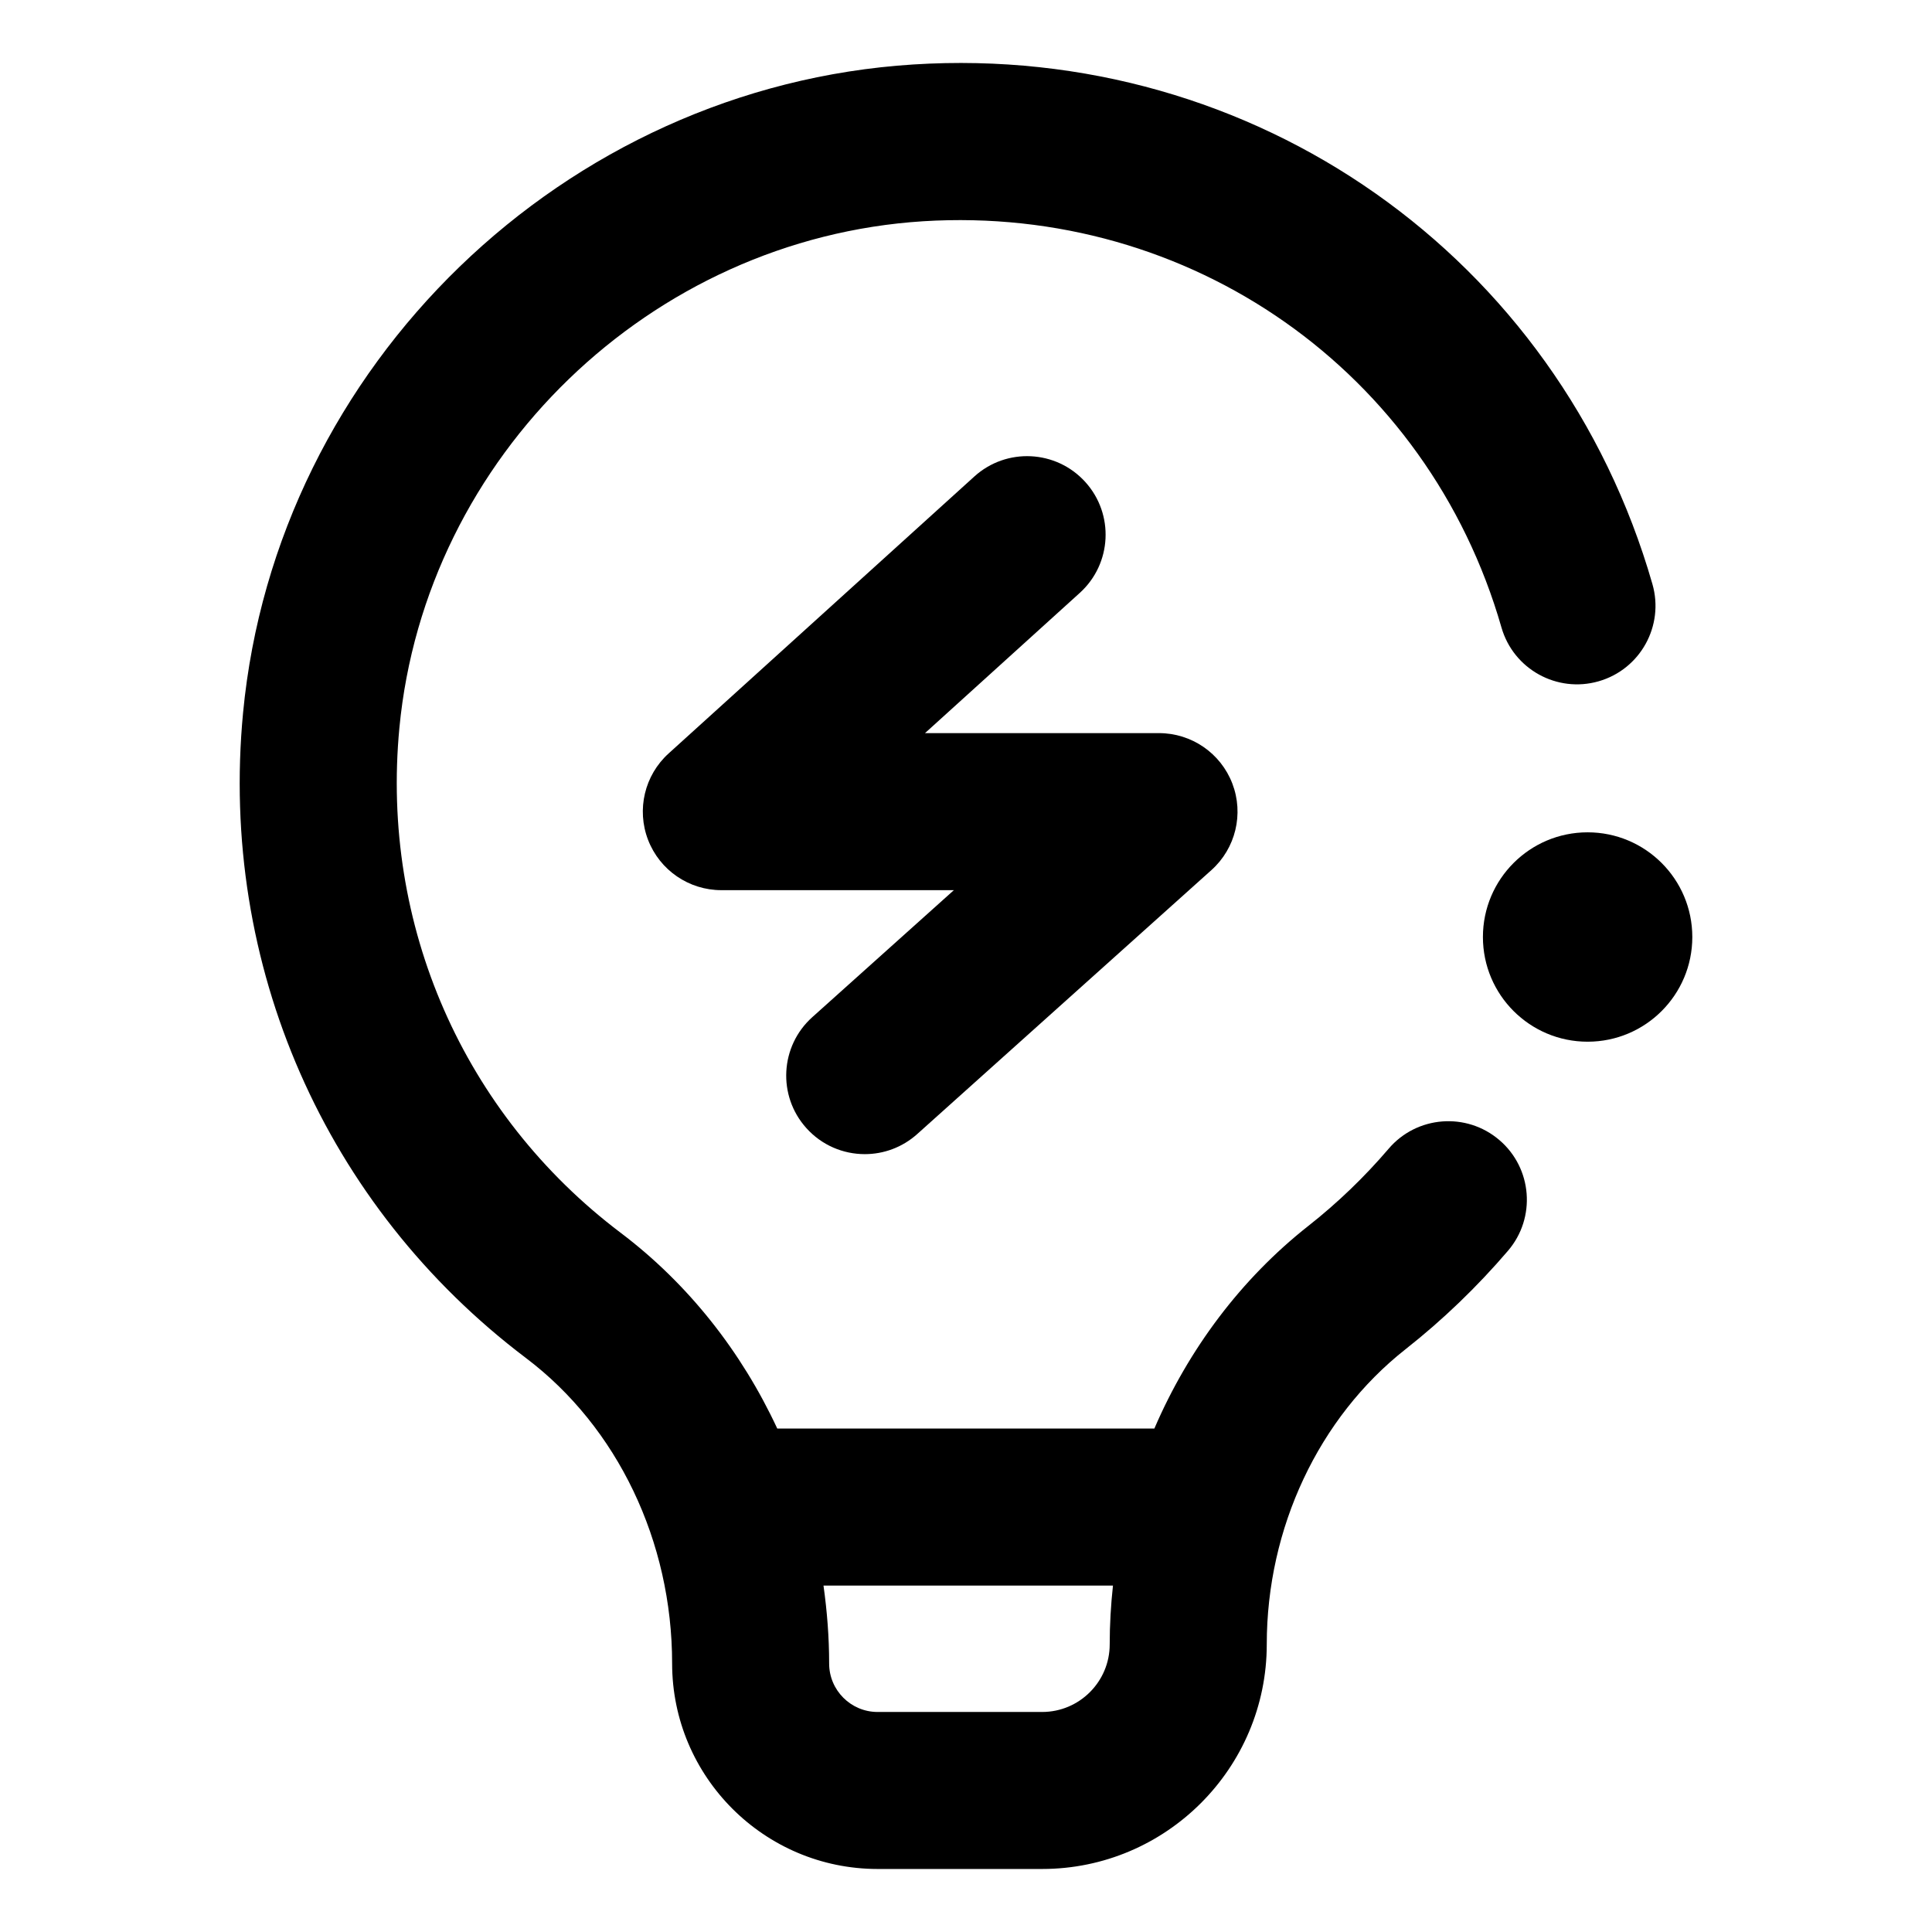
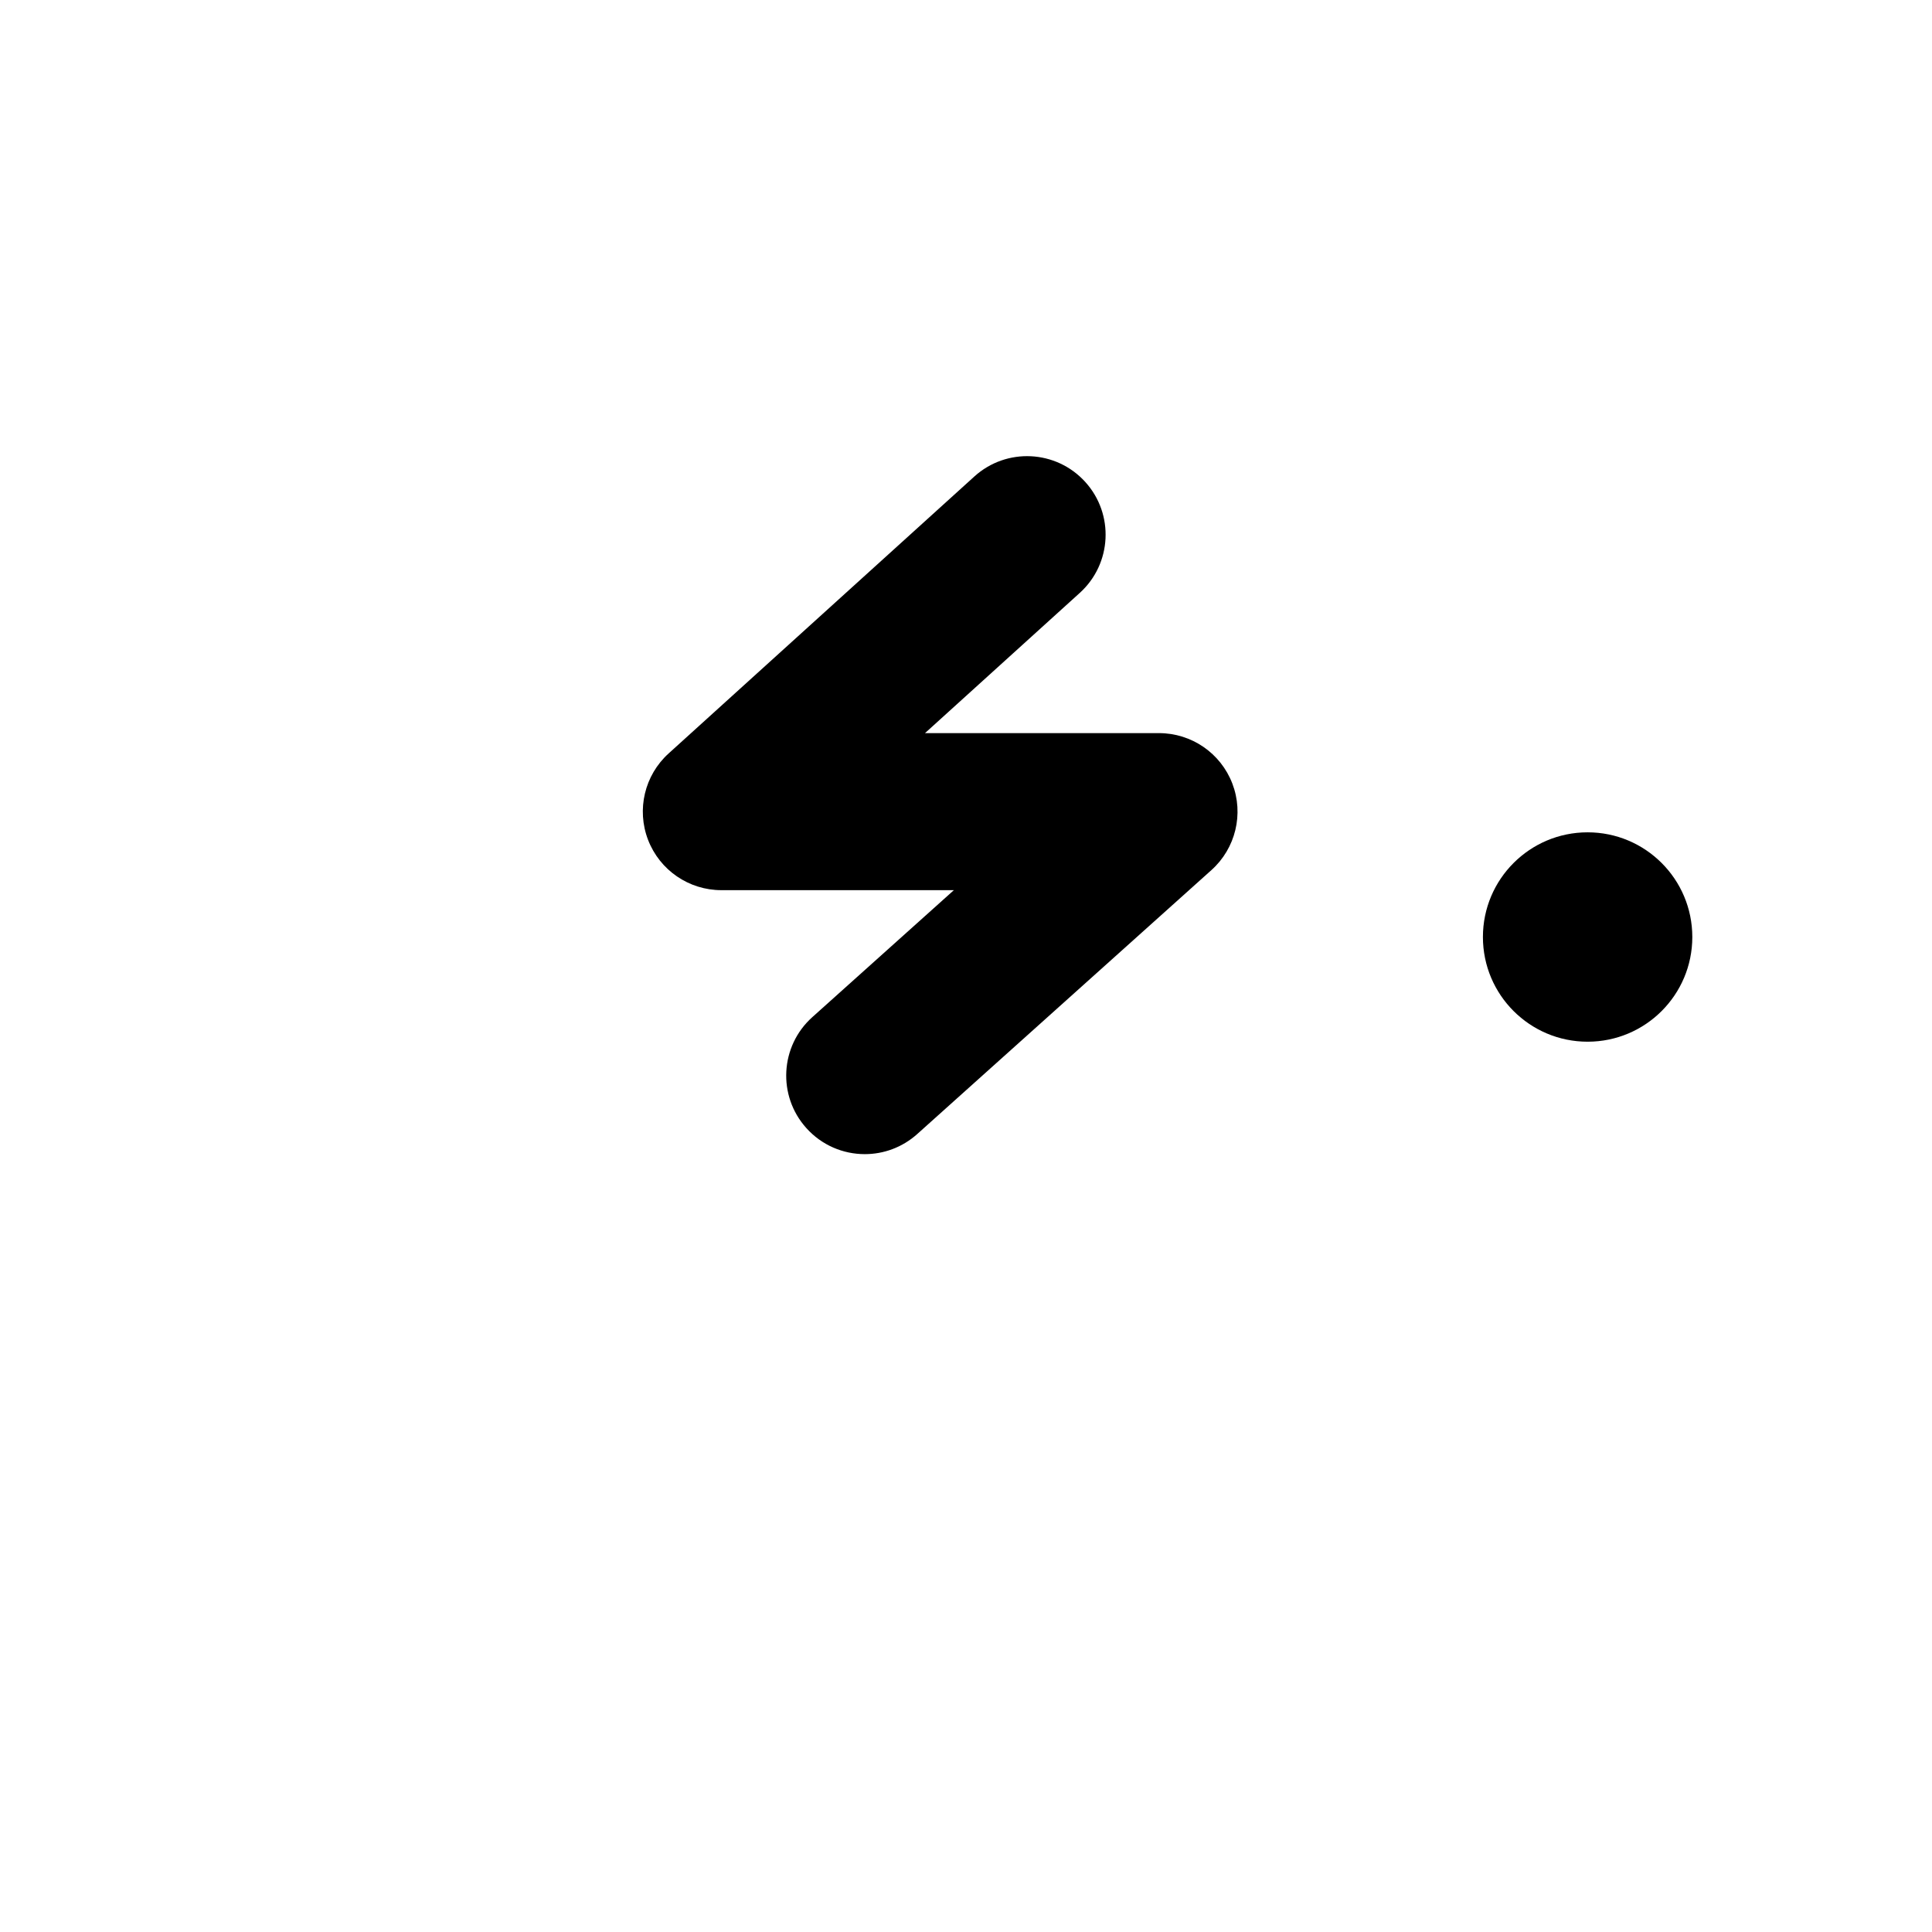
<svg xmlns="http://www.w3.org/2000/svg" fill="#000000" width="800px" height="800px" version="1.1" viewBox="144 144 512 512">
  <g>
    <path d="m592.48 392.32c0 15.32-12.422 27.742-27.746 27.742s-27.746-12.422-27.746-27.742c0-15.324 12.422-27.746 27.746-27.746s27.746 12.422 27.746 27.746" />
-     <path d="m512 448.43c-6.414 7.508-13.566 14.379-21.277 20.449-17.852 14.066-31.762 32.691-40.805 53.699l-99.934 0.004c-9.5-20.426-23.617-38.363-41.492-51.871-41.707-31.52-63.633-81.551-58.648-133.83 6.856-71.973 66.547-129.69 138.84-134.25 70.789-4.402 133.74 39.809 153.22 107.66 3.18 11.047 14.711 17.426 25.75 14.258 11.047-3.168 17.426-14.695 14.258-25.746-24.93-86.793-105.51-143.43-195.85-137.72-92.504 5.844-168.88 79.723-177.65 171.84-6.363 66.77 21.668 130.69 74.988 170.98 24.242 18.32 38.719 48.578 38.719 80.934 0 30.027 24.43 54.461 54.461 54.461h43.605c32.816 0 59.52-26.703 59.52-59.531 0-30.828 13.75-60.07 36.77-78.203 9.844-7.75 18.977-16.535 27.164-26.105 7.473-8.734 6.445-21.871-2.297-29.336-8.734-7.465-21.875-6.441-29.34 2.301zm-91.82 149.26h-43.605c-7.082 0-12.844-5.762-12.844-12.844 0-6.969-0.543-13.855-1.496-20.645h76.711c-0.559 5.148-0.863 10.348-0.863 15.578 0.004 9.879-8.031 17.91-17.902 17.91z" />
    <path d="m357.68 442.94c4.106 4.586 9.789 6.918 15.496 6.918 4.949 0 9.914-1.754 13.891-5.316l77.973-69.961c6.422-5.758 8.625-14.879 5.543-22.93-3.082-8.051-10.812-13.367-19.434-13.367l-62.023 0.008 41.035-37.176c8.516-7.715 9.164-20.871 1.449-29.391-7.723-8.52-20.883-9.168-29.398-1.449l-81.02 73.395c-6.379 5.773-8.539 14.879-5.445 22.91 3.094 8.027 10.816 13.32 19.418 13.32h61.621l-37.52 33.656c-8.555 7.676-9.266 20.836-1.586 29.383z" />
  </g>
</svg>